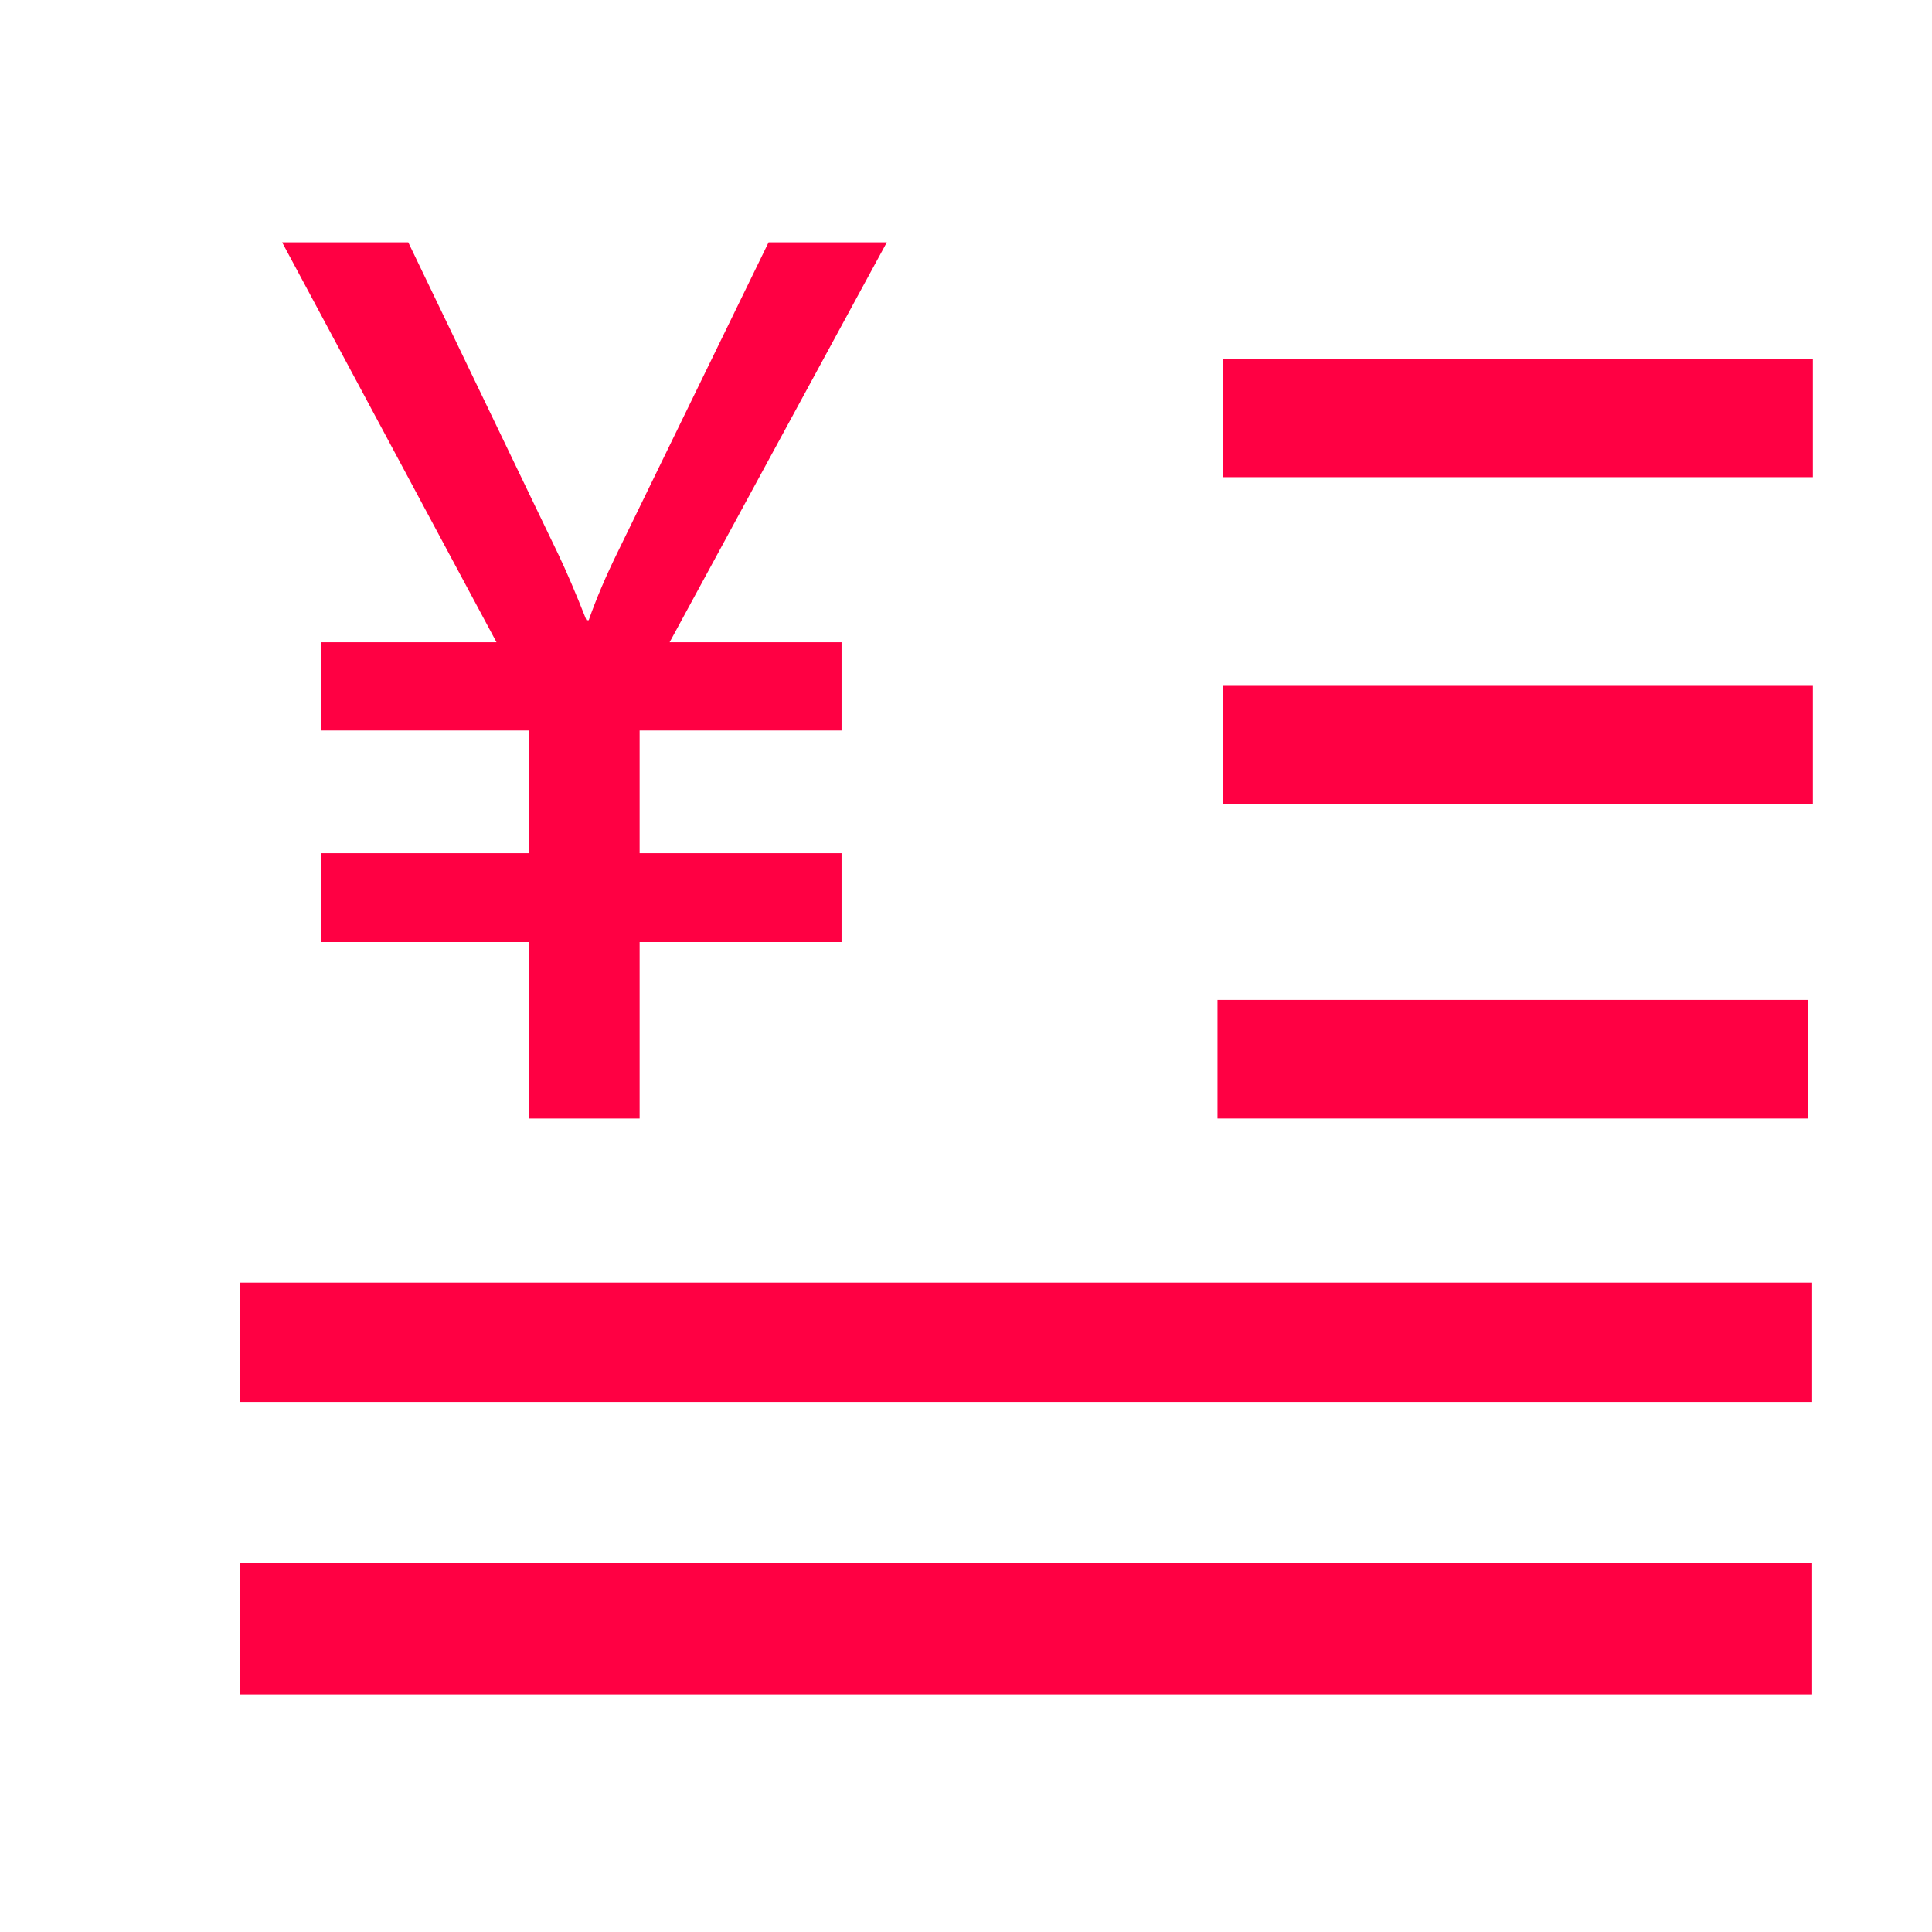
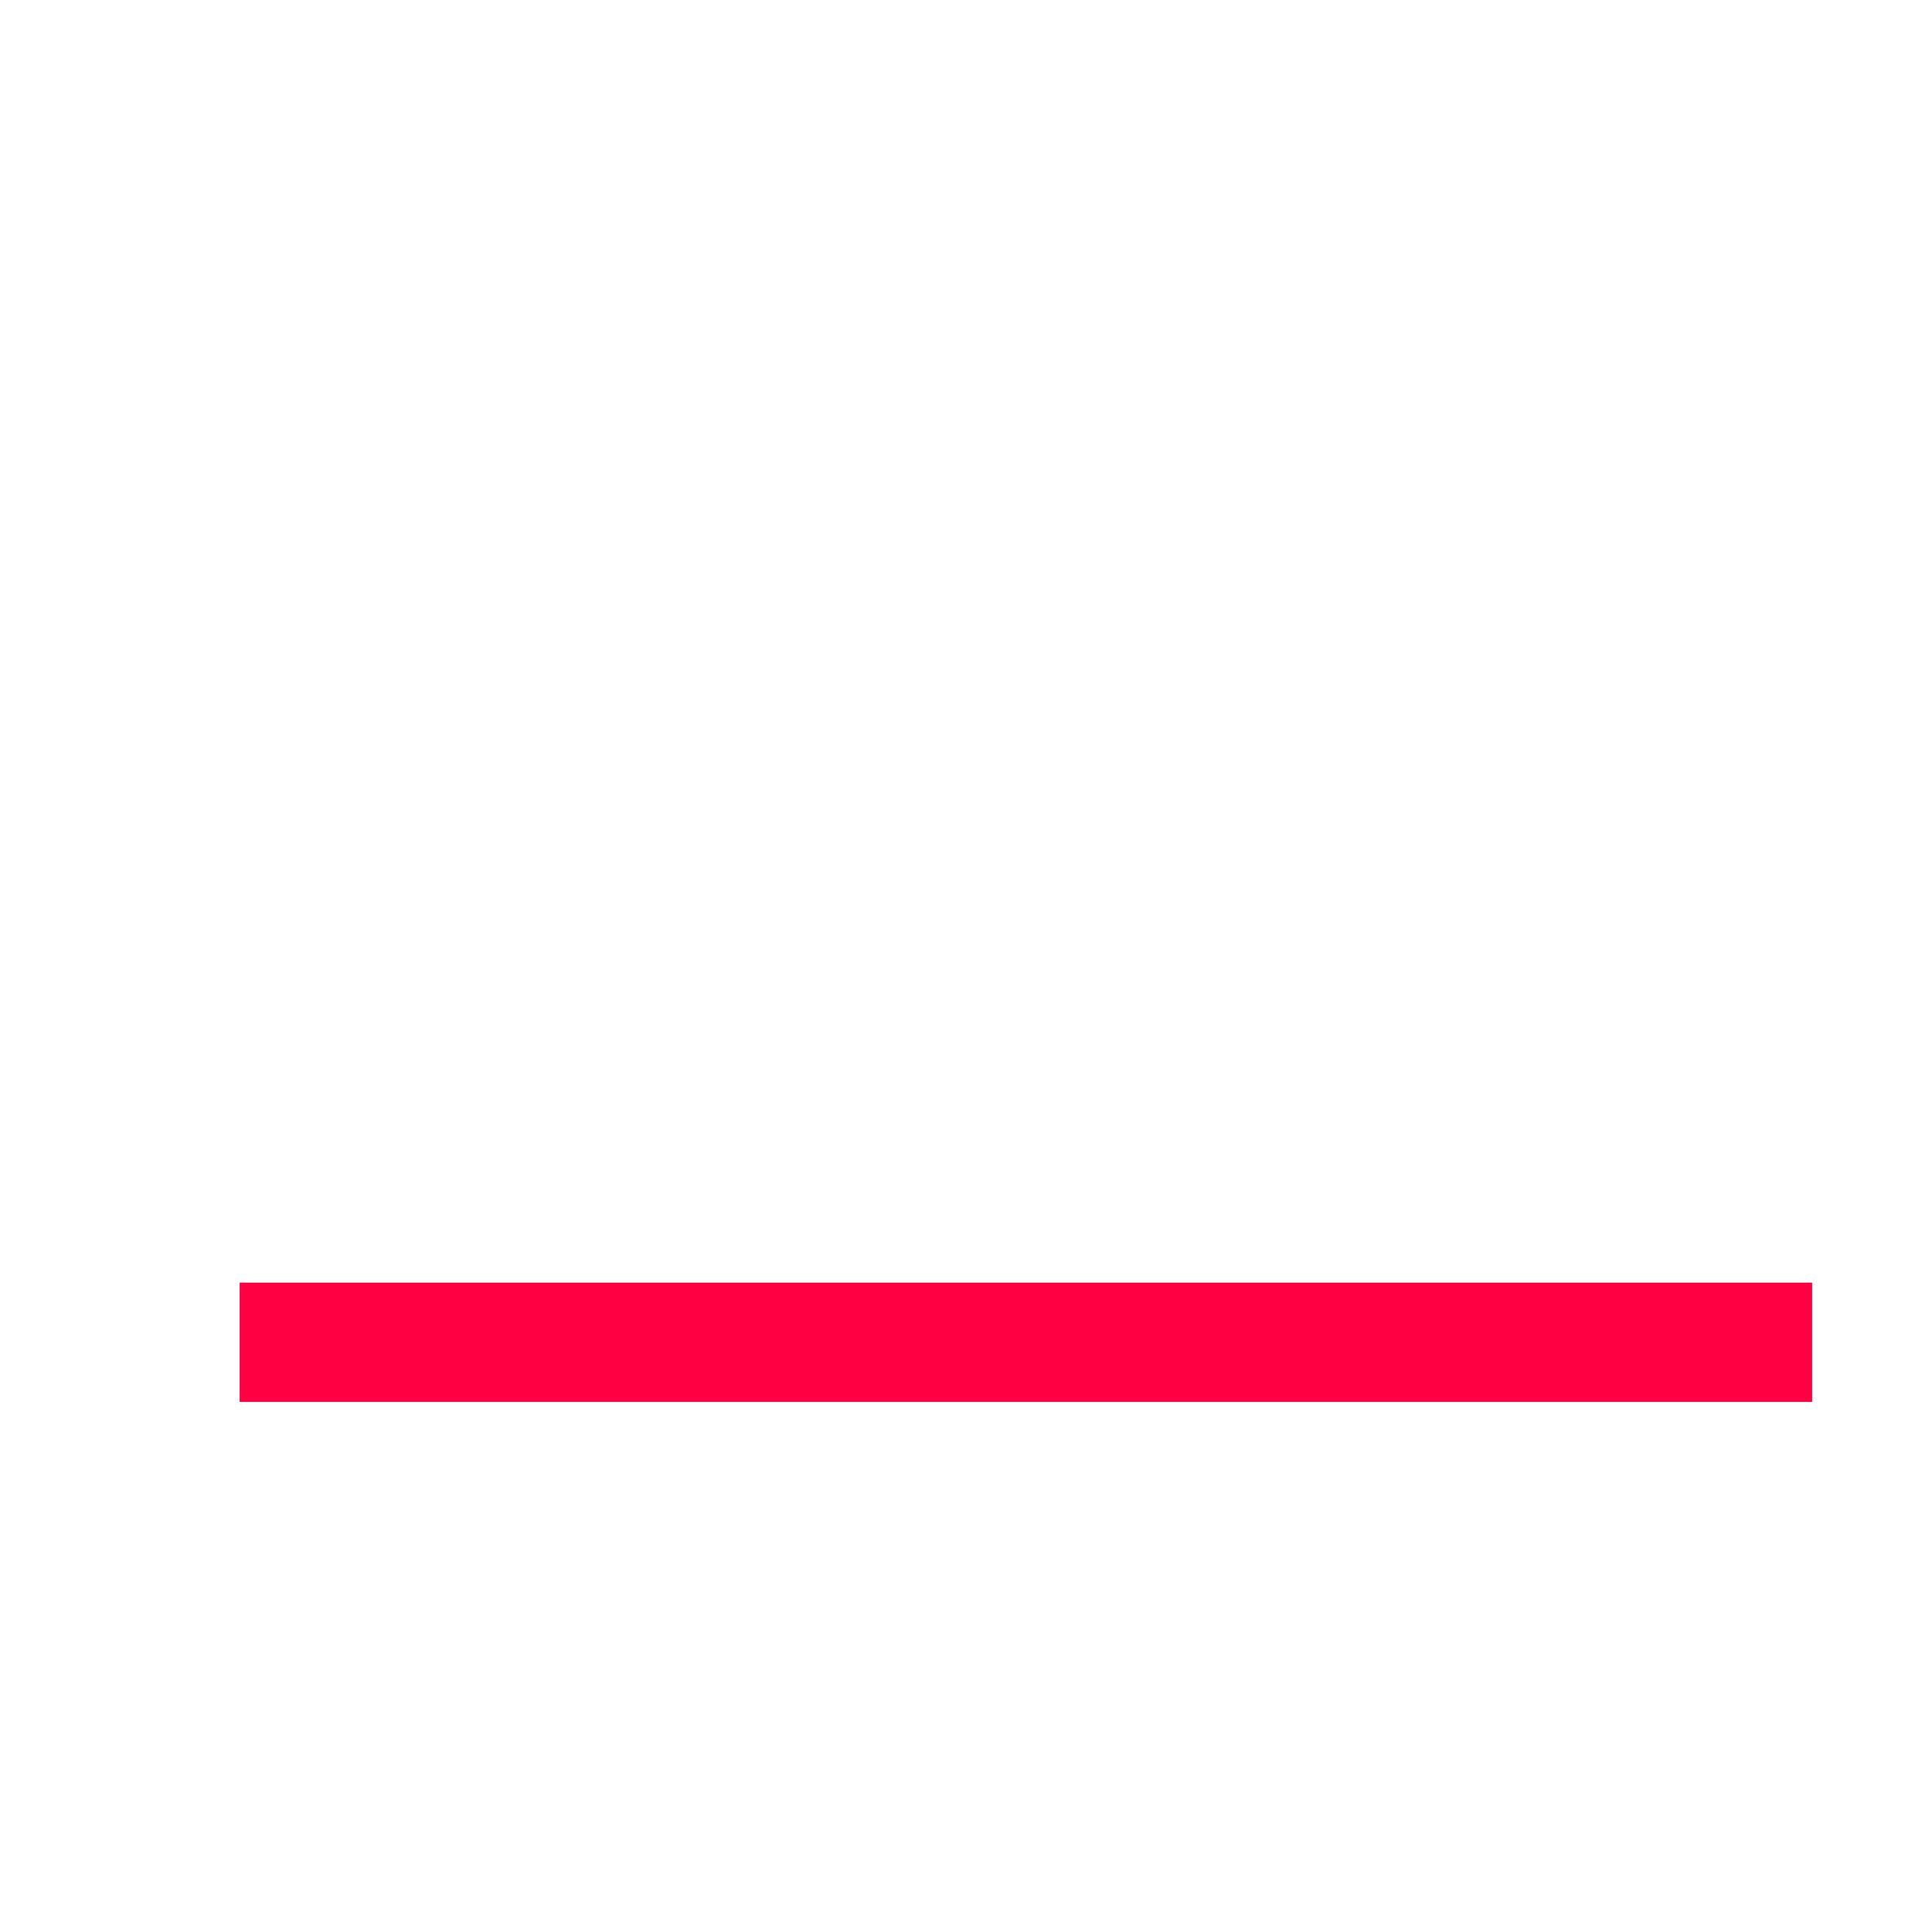
<svg xmlns="http://www.w3.org/2000/svg" t="1724833421461" class="icon" viewBox="0 0 1024 1024" version="1.1" p-id="5606" width="40" height="40">
  <path d="M127.022 679.816 960.463 679.816 960.463 743.051 127.022 743.051 127.022 679.816Z" p-id="5607" fill="#FF0043" />
-   <path d="M127.022 828.232 960.463 828.232 960.463 898.09 127.022 898.09 127.022 828.232Z" p-id="5608" fill="#FF0043" />
-   <path d="M648.085 190.062 960.846 190.062 960.846 252.913 648.085 252.913 648.085 190.062Z" p-id="5609" fill="#FF0043" />
-   <path d="M470.022 128.456l-115.122 211.956 91.139 0 0 46.768-107.028 0 0 65.056 107.028 0 0 47.068-107.028 0 0 93.537-58.46 0 0-93.537L170.225 499.304l0-47.068 110.326 0 0-65.056L170.225 387.18l0-46.768 92.937 0L149.539 128.456l66.855 0 79.446 165.188c4.394 9.195 9.392 20.888 14.989 35.076l1.199 0c3.996-11.392 9.19-23.581 15.589-36.575l79.746-163.689L470.022 128.456z" p-id="5610" fill="#FF0043" />
-   <path d="M648.085 363.52 960.846 363.52 960.846 426.372 648.085 426.372 648.085 363.52Z" p-id="5611" fill="#FF0043" />
-   <path d="M645.301 529.99 958.06 529.99 958.06 592.841 645.301 592.841 645.301 529.99Z" p-id="5612" fill="#FF0043" />
</svg>